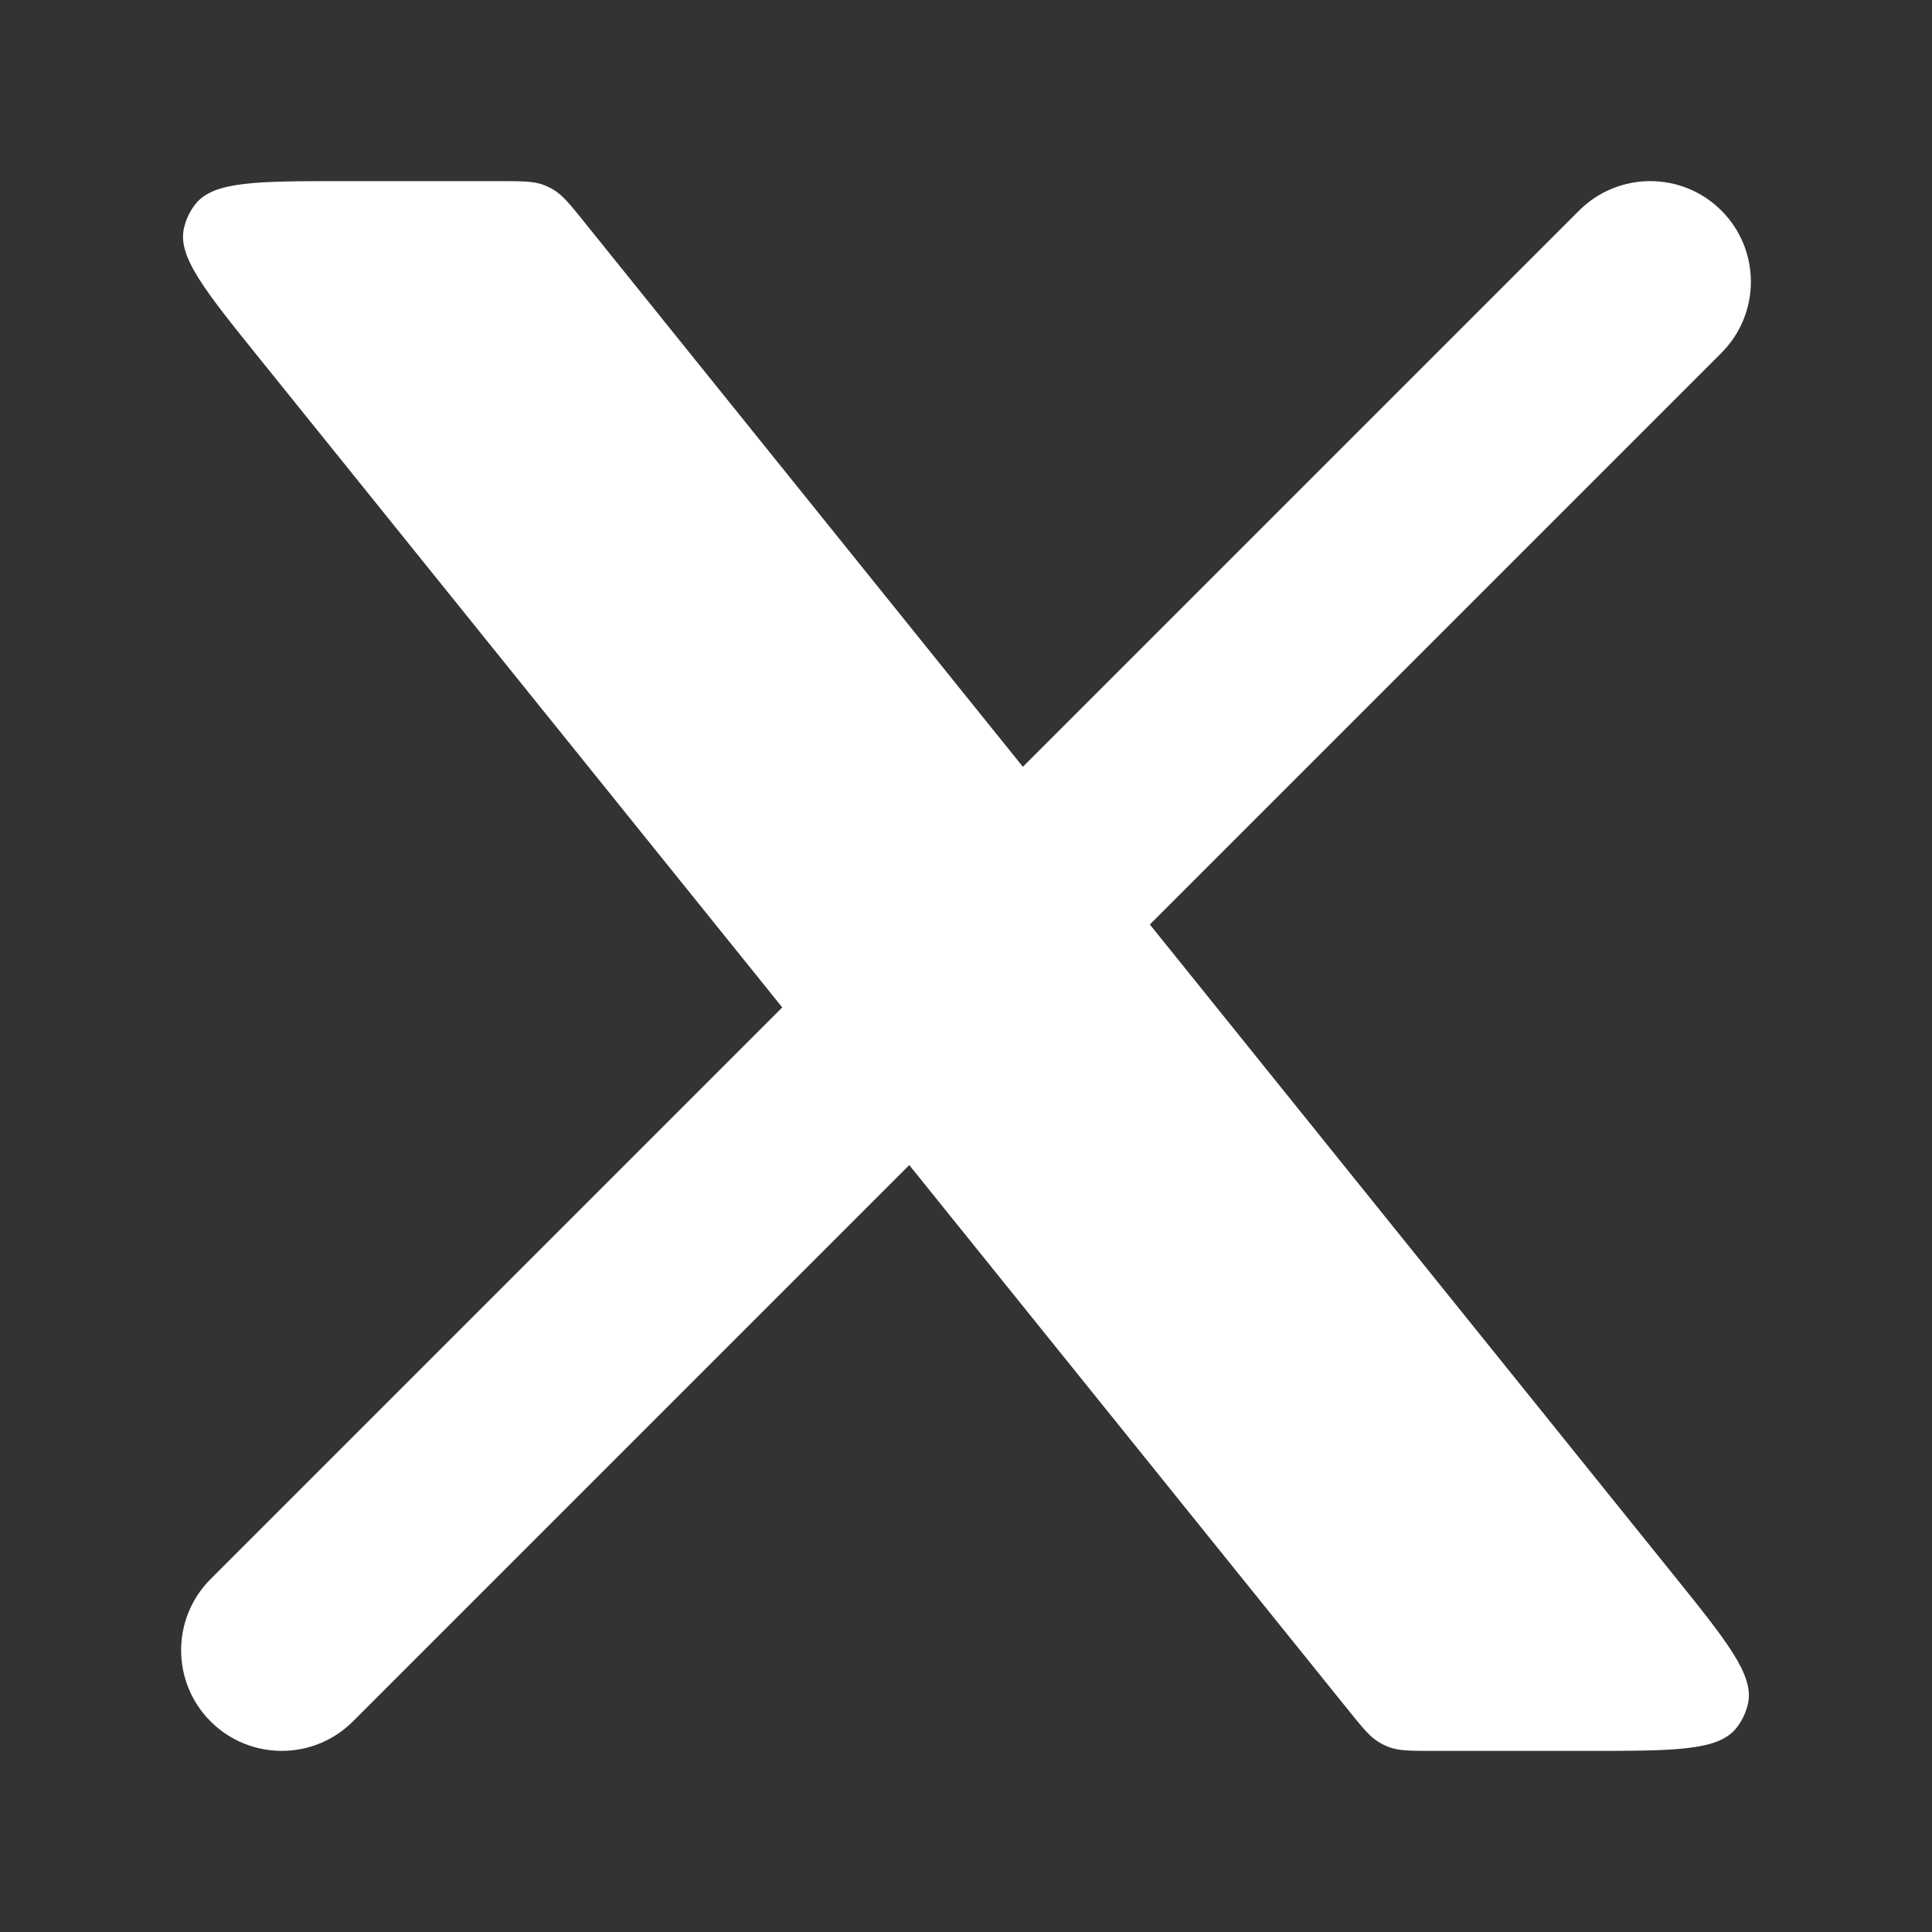
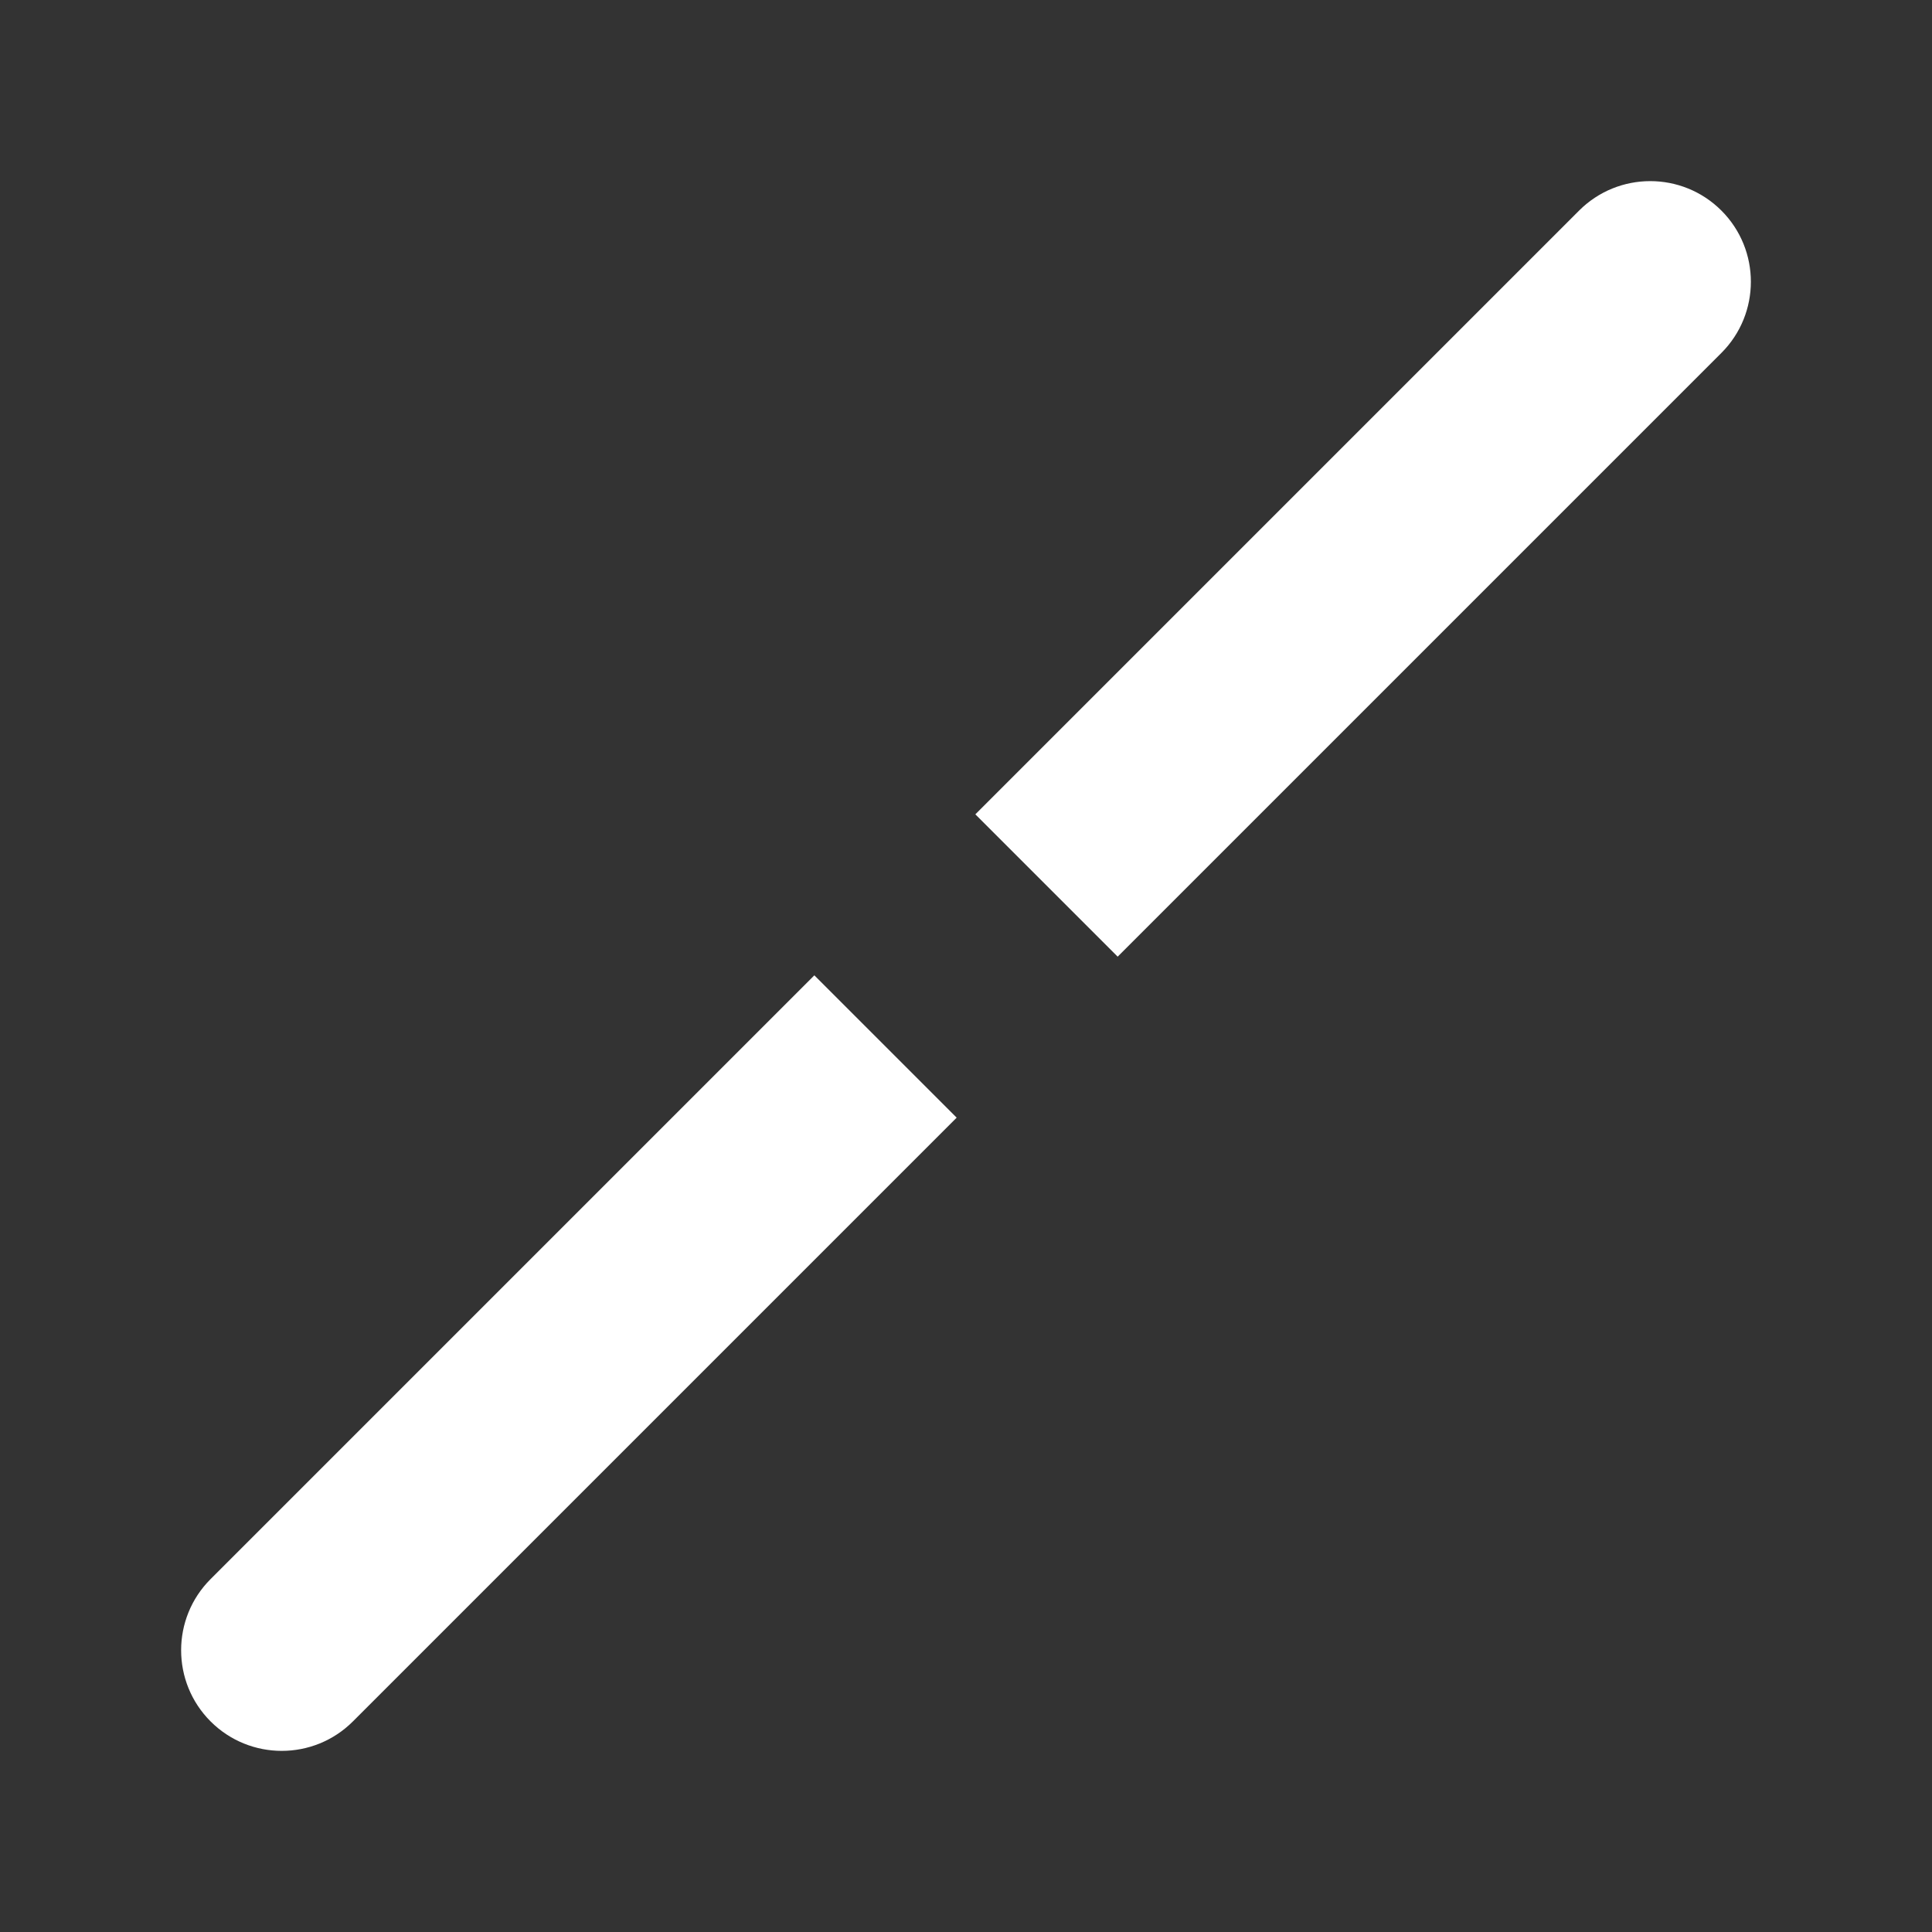
<svg xmlns="http://www.w3.org/2000/svg" width="24" height="24" viewBox="0 0 24 24" fill="none">
  <rect x="0" y="0" width="24" height="24" fill="#333333" stroke="none" />
  <path d="M2.616 19.616C2.128 20.104 2.128 20.896 2.616 21.384C3.104 21.872 3.896 21.872 4.384 21.384L2.616 19.616ZM21.384 4.384C21.872 3.896 21.872 3.104 21.384 2.616C20.896 2.128 20.104 2.128 19.616 2.616L21.384 4.384ZM4.384 21.384L11.884 13.884L10.116 12.116L2.616 19.616L4.384 21.384ZM13.884 11.884L21.384 4.384L19.616 2.616L12.116 10.116L13.884 11.884Z" fill="white" />
-   <path d="M6.203 2.25H4.27C3.193 2.25 2.654 2.25 2.429 2.534C2.359 2.622 2.31 2.725 2.285 2.835C2.205 3.189 2.543 3.608 3.219 4.447L16.752 21.247C16.929 21.466 17.017 21.576 17.134 21.645C17.172 21.668 17.212 21.687 17.254 21.703C17.381 21.75 17.522 21.75 17.804 21.75H19.729C20.806 21.75 21.344 21.75 21.57 21.466C21.64 21.378 21.689 21.275 21.714 21.165C21.794 20.812 21.456 20.392 20.78 19.553L7.254 2.753C7.078 2.534 6.989 2.424 6.873 2.355C6.834 2.332 6.794 2.313 6.752 2.297C6.625 2.25 6.485 2.25 6.203 2.25Z" fill="white" />
</svg>